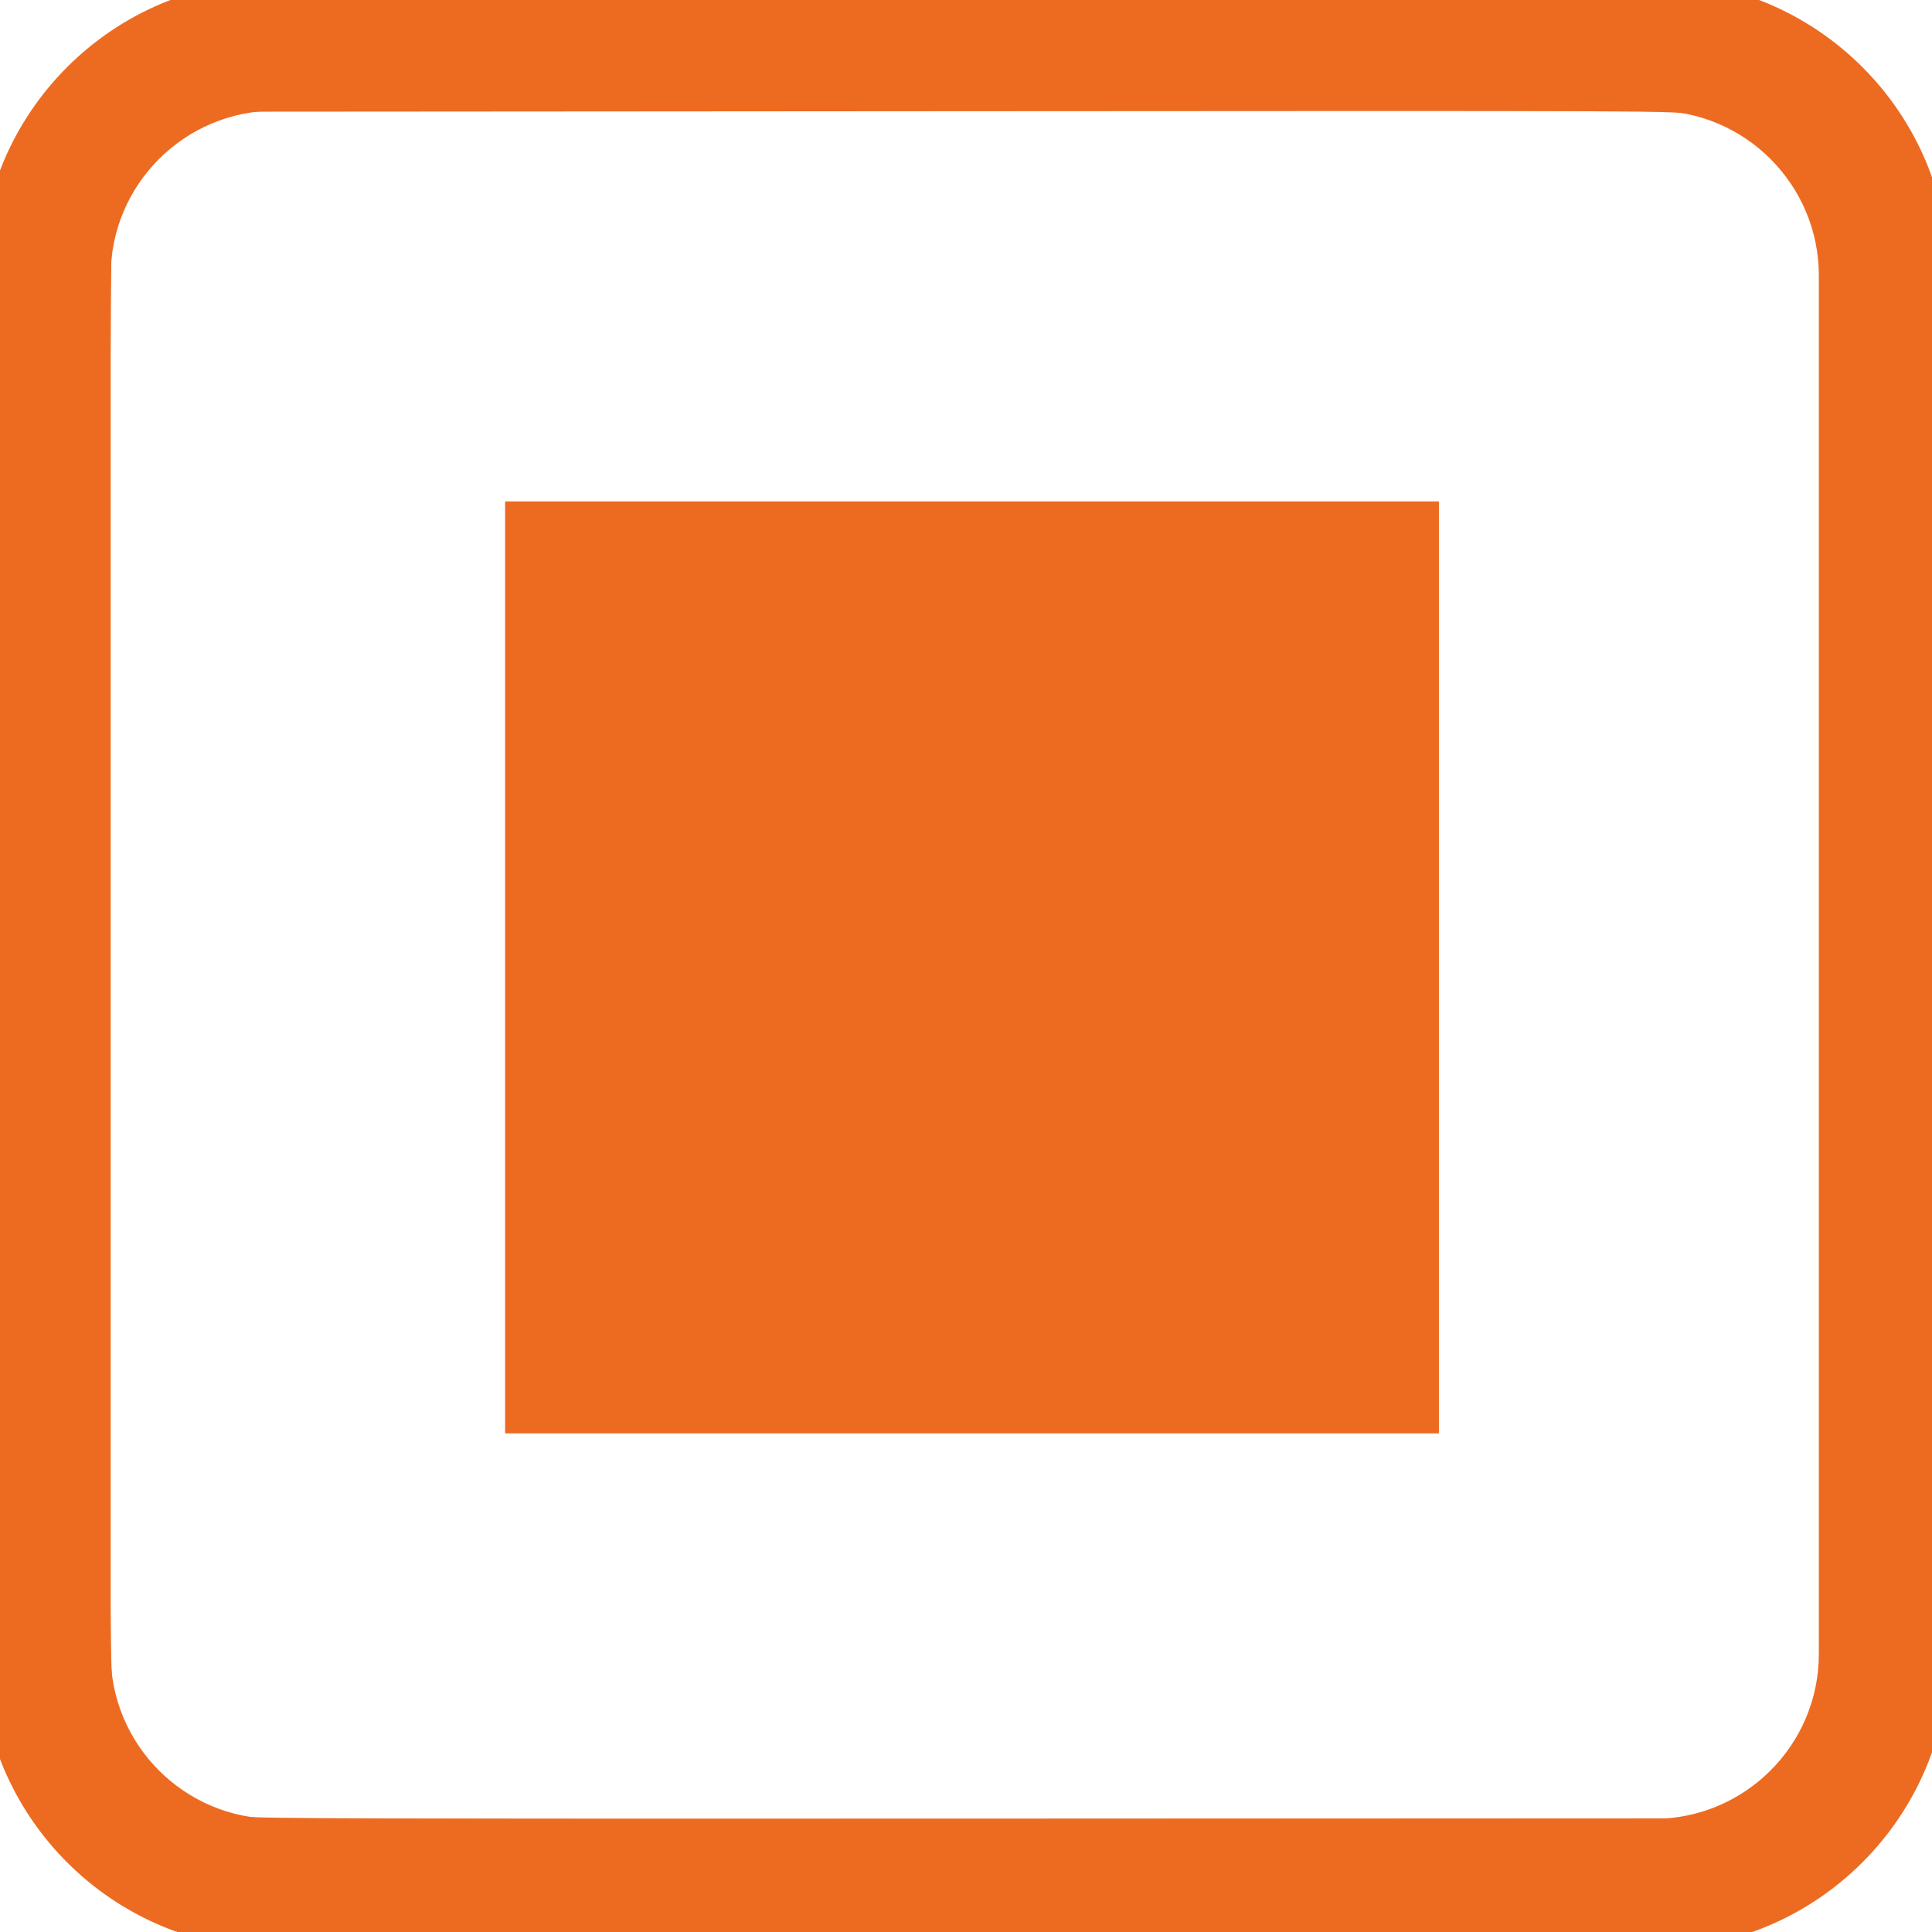
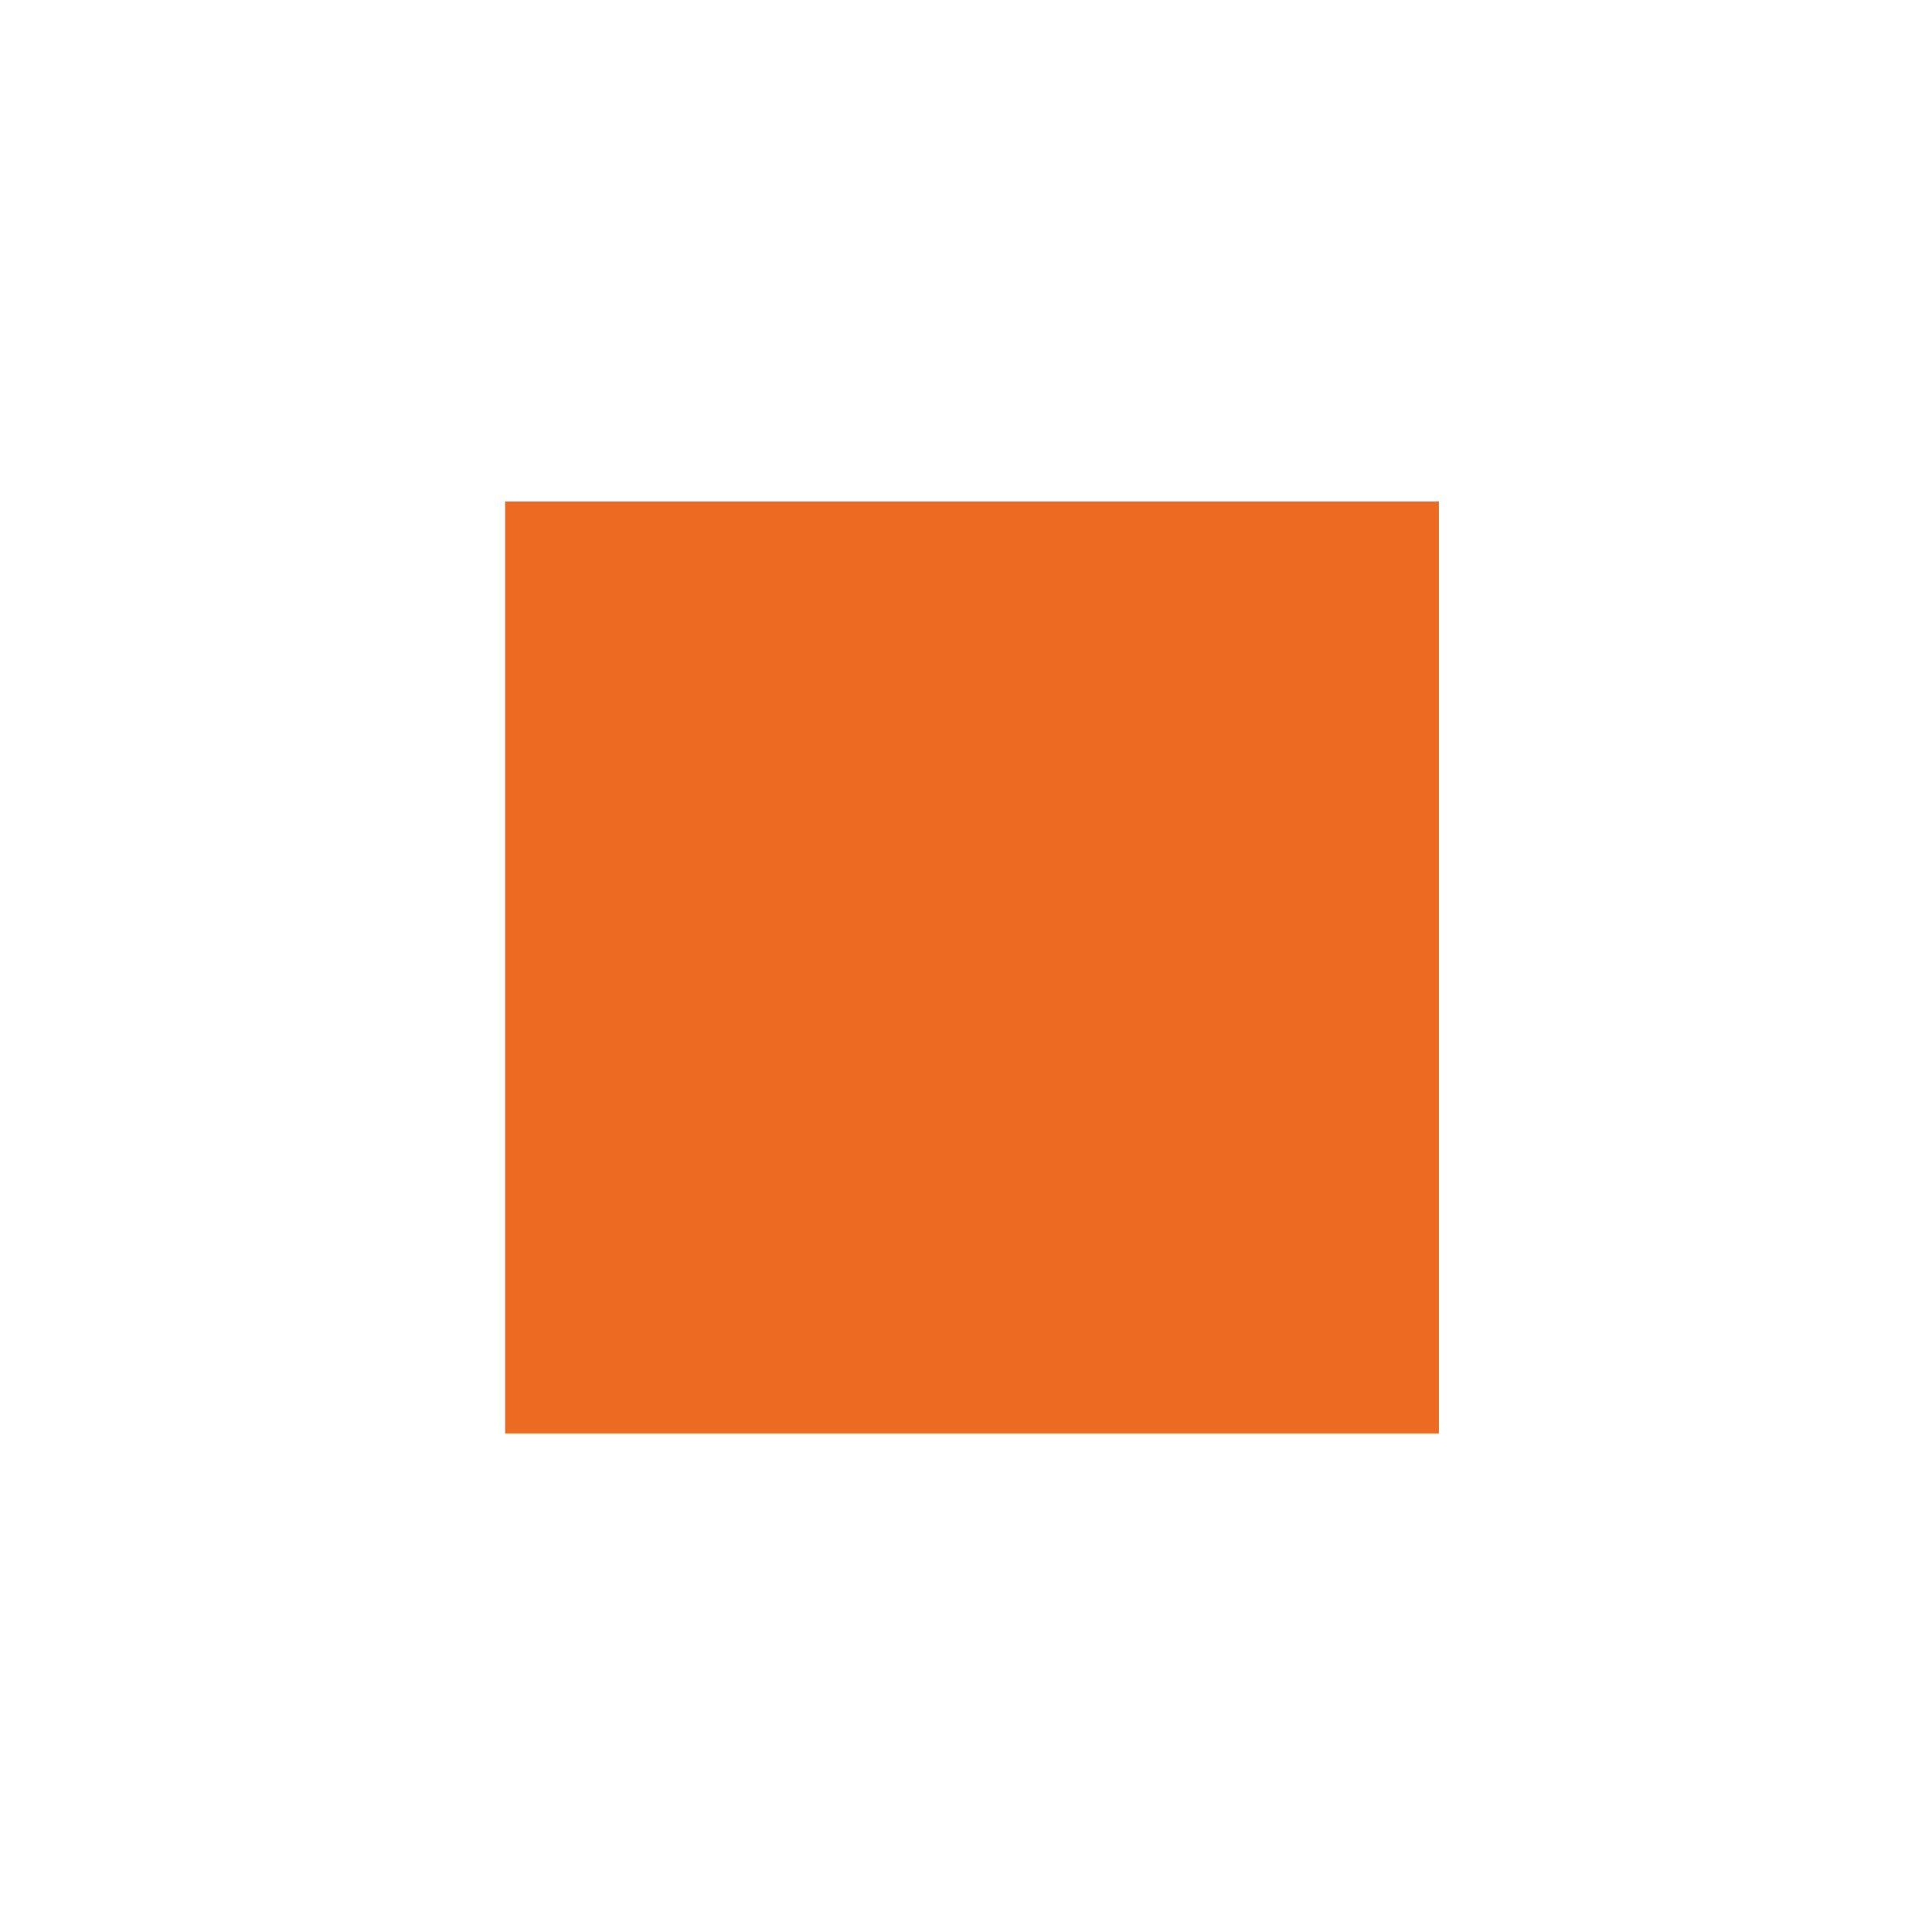
<svg xmlns="http://www.w3.org/2000/svg" xmlns:ns1="http://sodipodi.sourceforge.net/DTD/sodipodi-0.dtd" xmlns:ns2="http://www.inkscape.org/namespaces/inkscape" version="1.1" id="Layer_1" x="0px" y="0px" viewBox="0 0 800 800" style="enable-background:new 0 0 800 800;" xml:space="preserve" ns1:docname="notification_cancel_hover.svg" ns2:version="1.0 (4035a4fb49, 2020-05-01)">
  <defs id="defs13" />
  <ns1:namedview ns2:document-rotation="0" pagecolor="#ffffff" bordercolor="#666666" borderopacity="1" objecttolerance="10" gridtolerance="10" guidetolerance="10" ns2:pageopacity="0" ns2:pageshadow="2" ns2:window-width="3840" ns2:window-height="2066" id="namedview11" showgrid="false" ns2:zoom="1.26" ns2:cx="400" ns2:cy="389.28571" ns2:window-x="-11" ns2:window-y="-11" ns2:window-maximized="1" ns2:current-layer="Layer_1" />
  <style type="text/css" id="style2">
	.st0{fill:#ED6B21;}
</style>
  <g id="g4" transform="matrix(1.173,0,0,1.173,-15.64,-15.64)">
-     <path id="path2" class="st0" d="M 597.2,701.3 H 110.6 C 53.2,701.3 6.5,654.6 6.5,597.2 V 110.6 C 6.5,53.2 53.2,6.5 110.6,6.5 h 486.6 c 57.4,0 104.1,46.7 104.1,104.1 v 486.6 c 0,57.4 -46.7,104.1 -104.1,104.1 z M 110.6,52.4 c -32,0 -58.2,26 -58.2,58.2 v 486.6 c 0,32 26,58.2 58.2,58.2 h 486.6 c 32,0 58.2,-26 58.2,-58.2 V 110.6 c 0,-32 -26,-58.2 -58.2,-58.2 z" />
-   </g>
-   <path style="fill:#ed6b21;fill-opacity:1;stroke-width:0.81" d="M 100.891,805.859 C 85.925,804.183 68.89,798.729 55.479,791.319 34.174,779.547 14.957,759.291 4.578,737.666 -2.604,722.702 -5.935,709.64 -7.209,691.439 -7.785,683.199 -7.977,586.527 -7.805,390.701 -7.571,123.244 -7.451,101.57 -6.177,94.796 -1.095,67.777 10.239,46.052 28.864,27.629 45.949,10.73 67.214,-0.484 91.987,-5.658 99.041,-7.132 108.795,-7.18 399.606,-7.18 h 300.333 l 8.5,1.874 c 25.568,5.636 44.284,15.859 62.353,34.058 17.614,17.741 27.832,36.42 33.313,60.903 l 1.881,8.403 V 399.201 c 0,291.267 -0.05,301.382 -1.517,308.429 -11.167,53.628 -54.228,92.92 -107.707,98.28 -11.015,1.104 -585.997,1.055 -595.871,-0.051 z M 703.55,751.091 c 23.926,-7.414 41.631,-25.71 48.001,-49.604 l 1.816,-6.81 V 399.606 104.534 L 751.537,97.653 C 744.741,72.114 725.838,53.376 700.89,47.451 694.123,45.844 691.698,45.832 397.075,46.04 l -296.993,0.209 -5.667,1.914 c -21.671,7.321 -38.078,23.087 -44.99,43.233 -1.257,3.664 -2.666,9.03 -3.13,11.924 -0.574,3.58 -0.846,98.303 -0.85,296.399 -0.006,261.769 0.123,291.819 1.271,297.905 5.126,27.166 26.692,49.037 53.771,54.531 4.306,0.874 59.003,1.044 301.143,0.938 l 295.881,-0.13 z" id="path17" />
+     </g>
  <rect y="207.627" x="209.151" height="385.905" width="386.667" id="rect30" style="fill:#ed6b21;stroke-width:0.48" />
</svg>